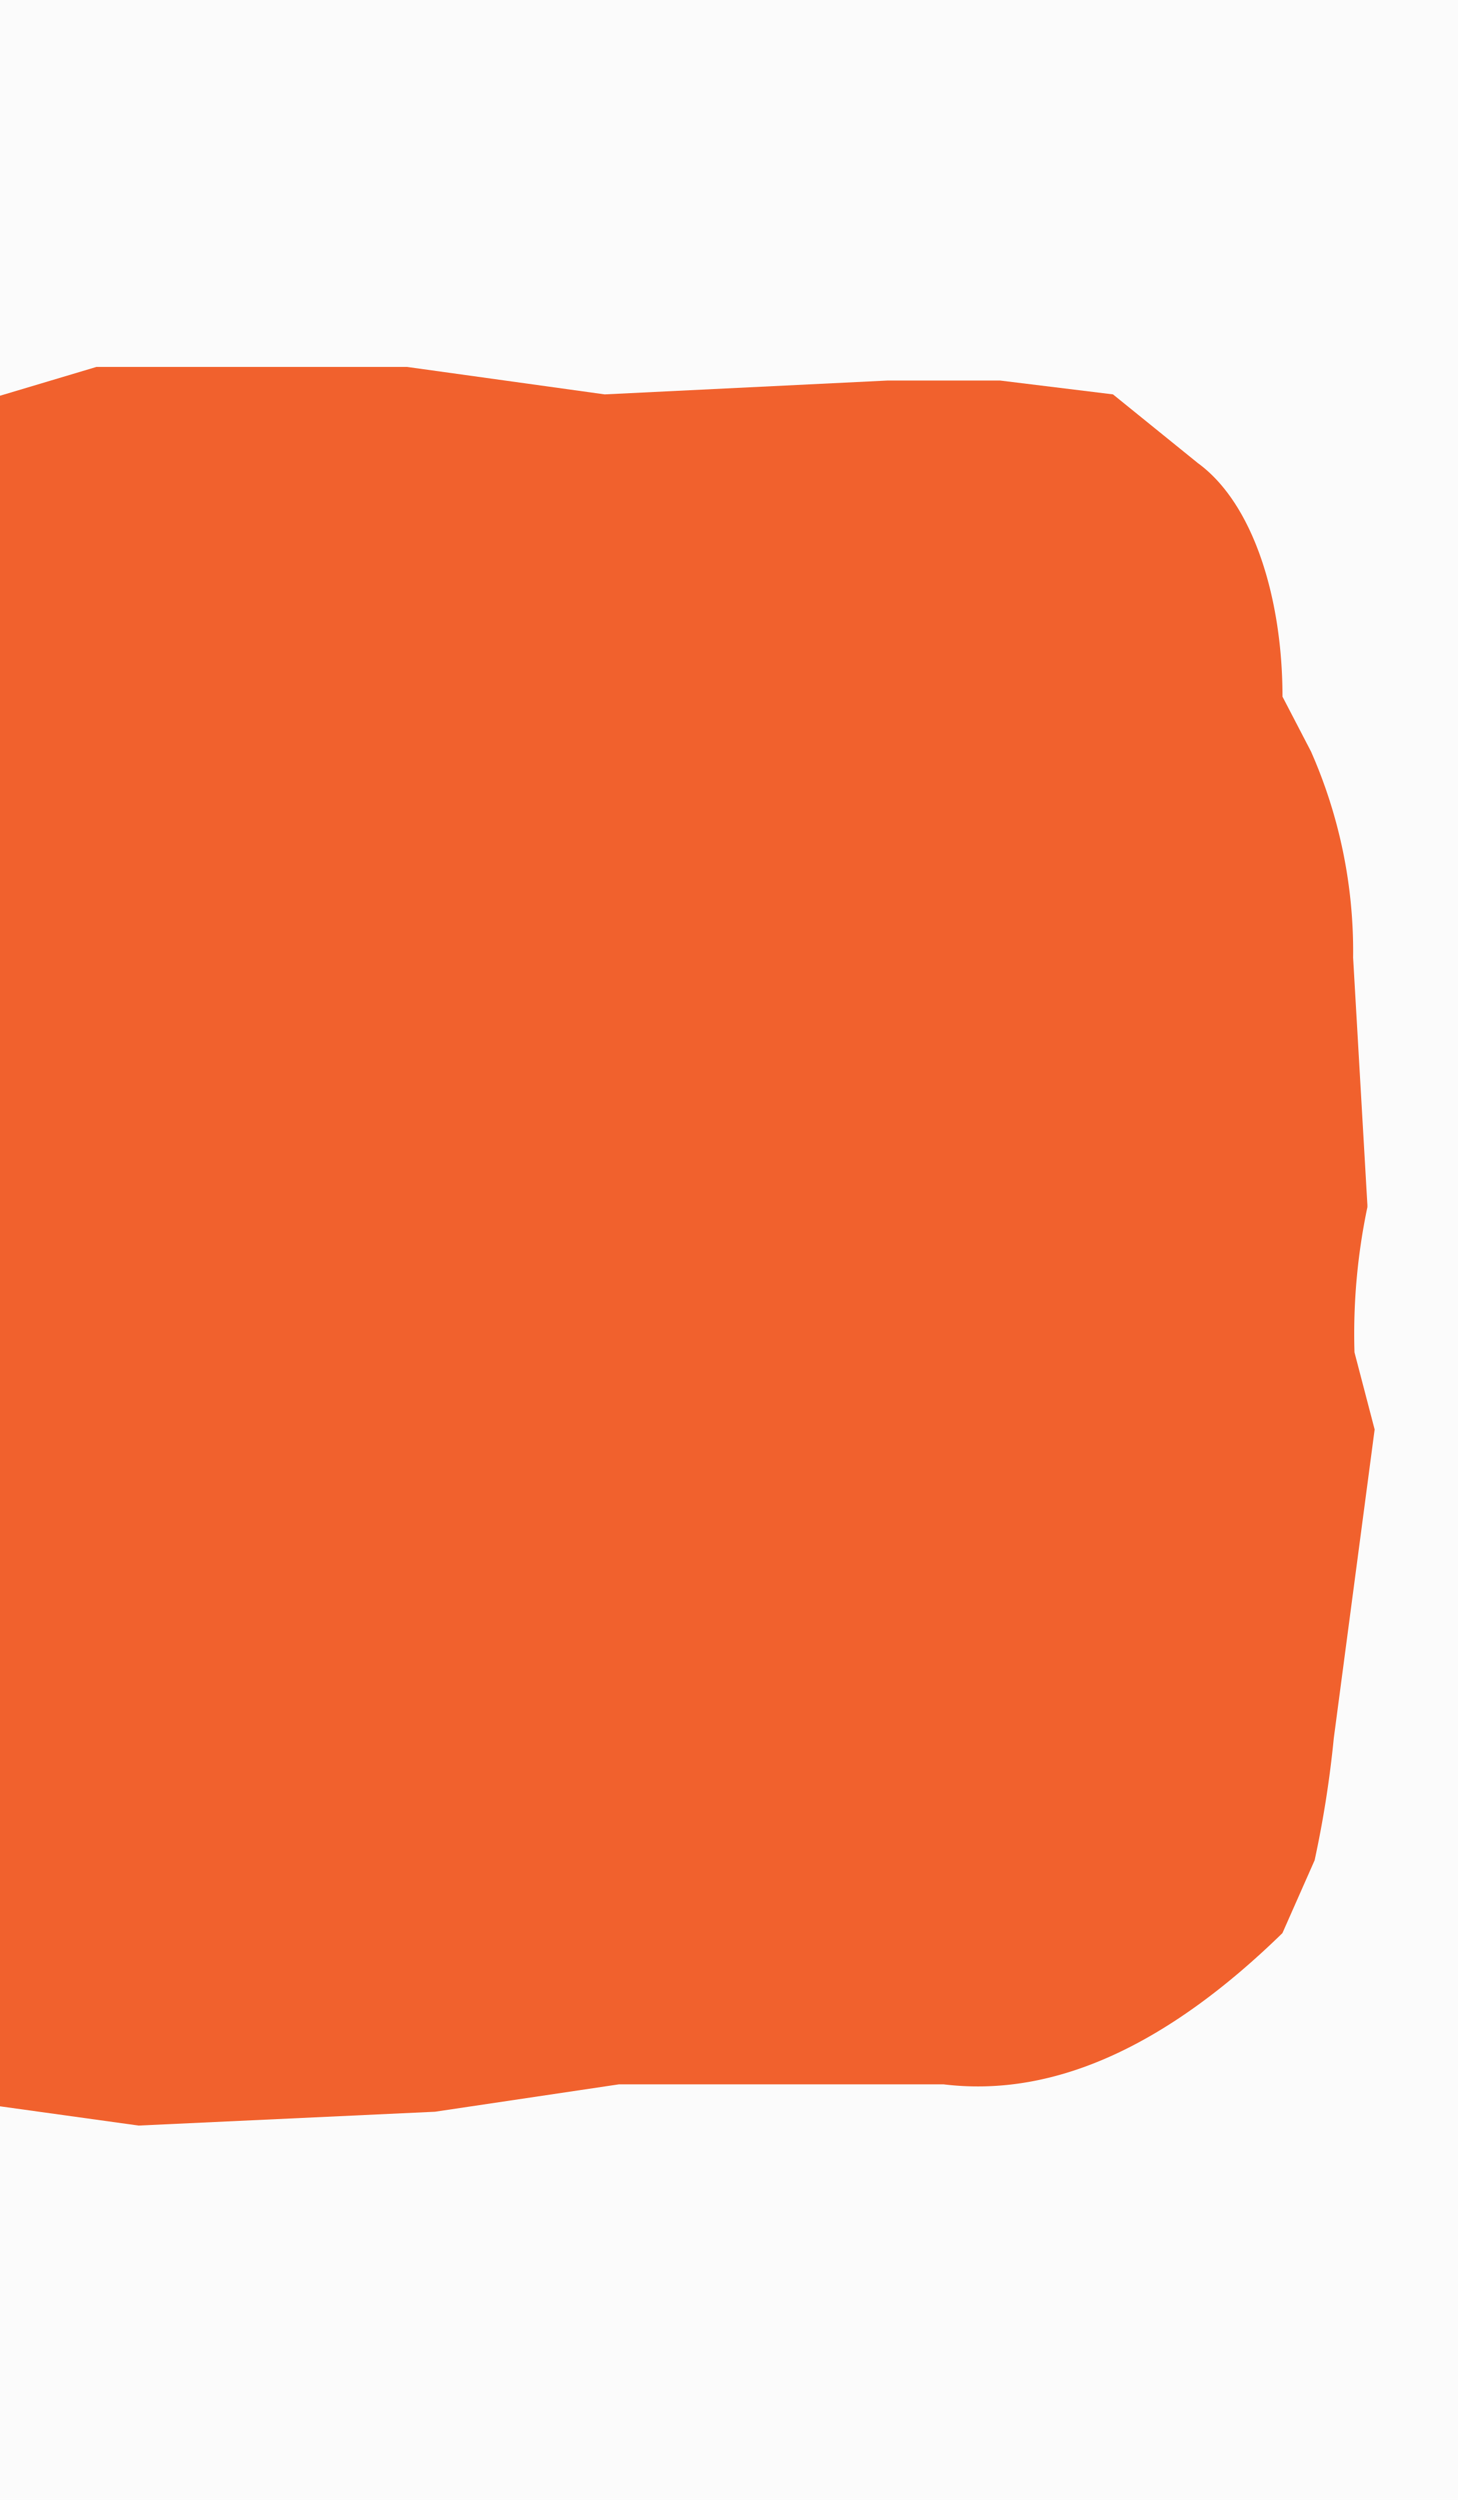
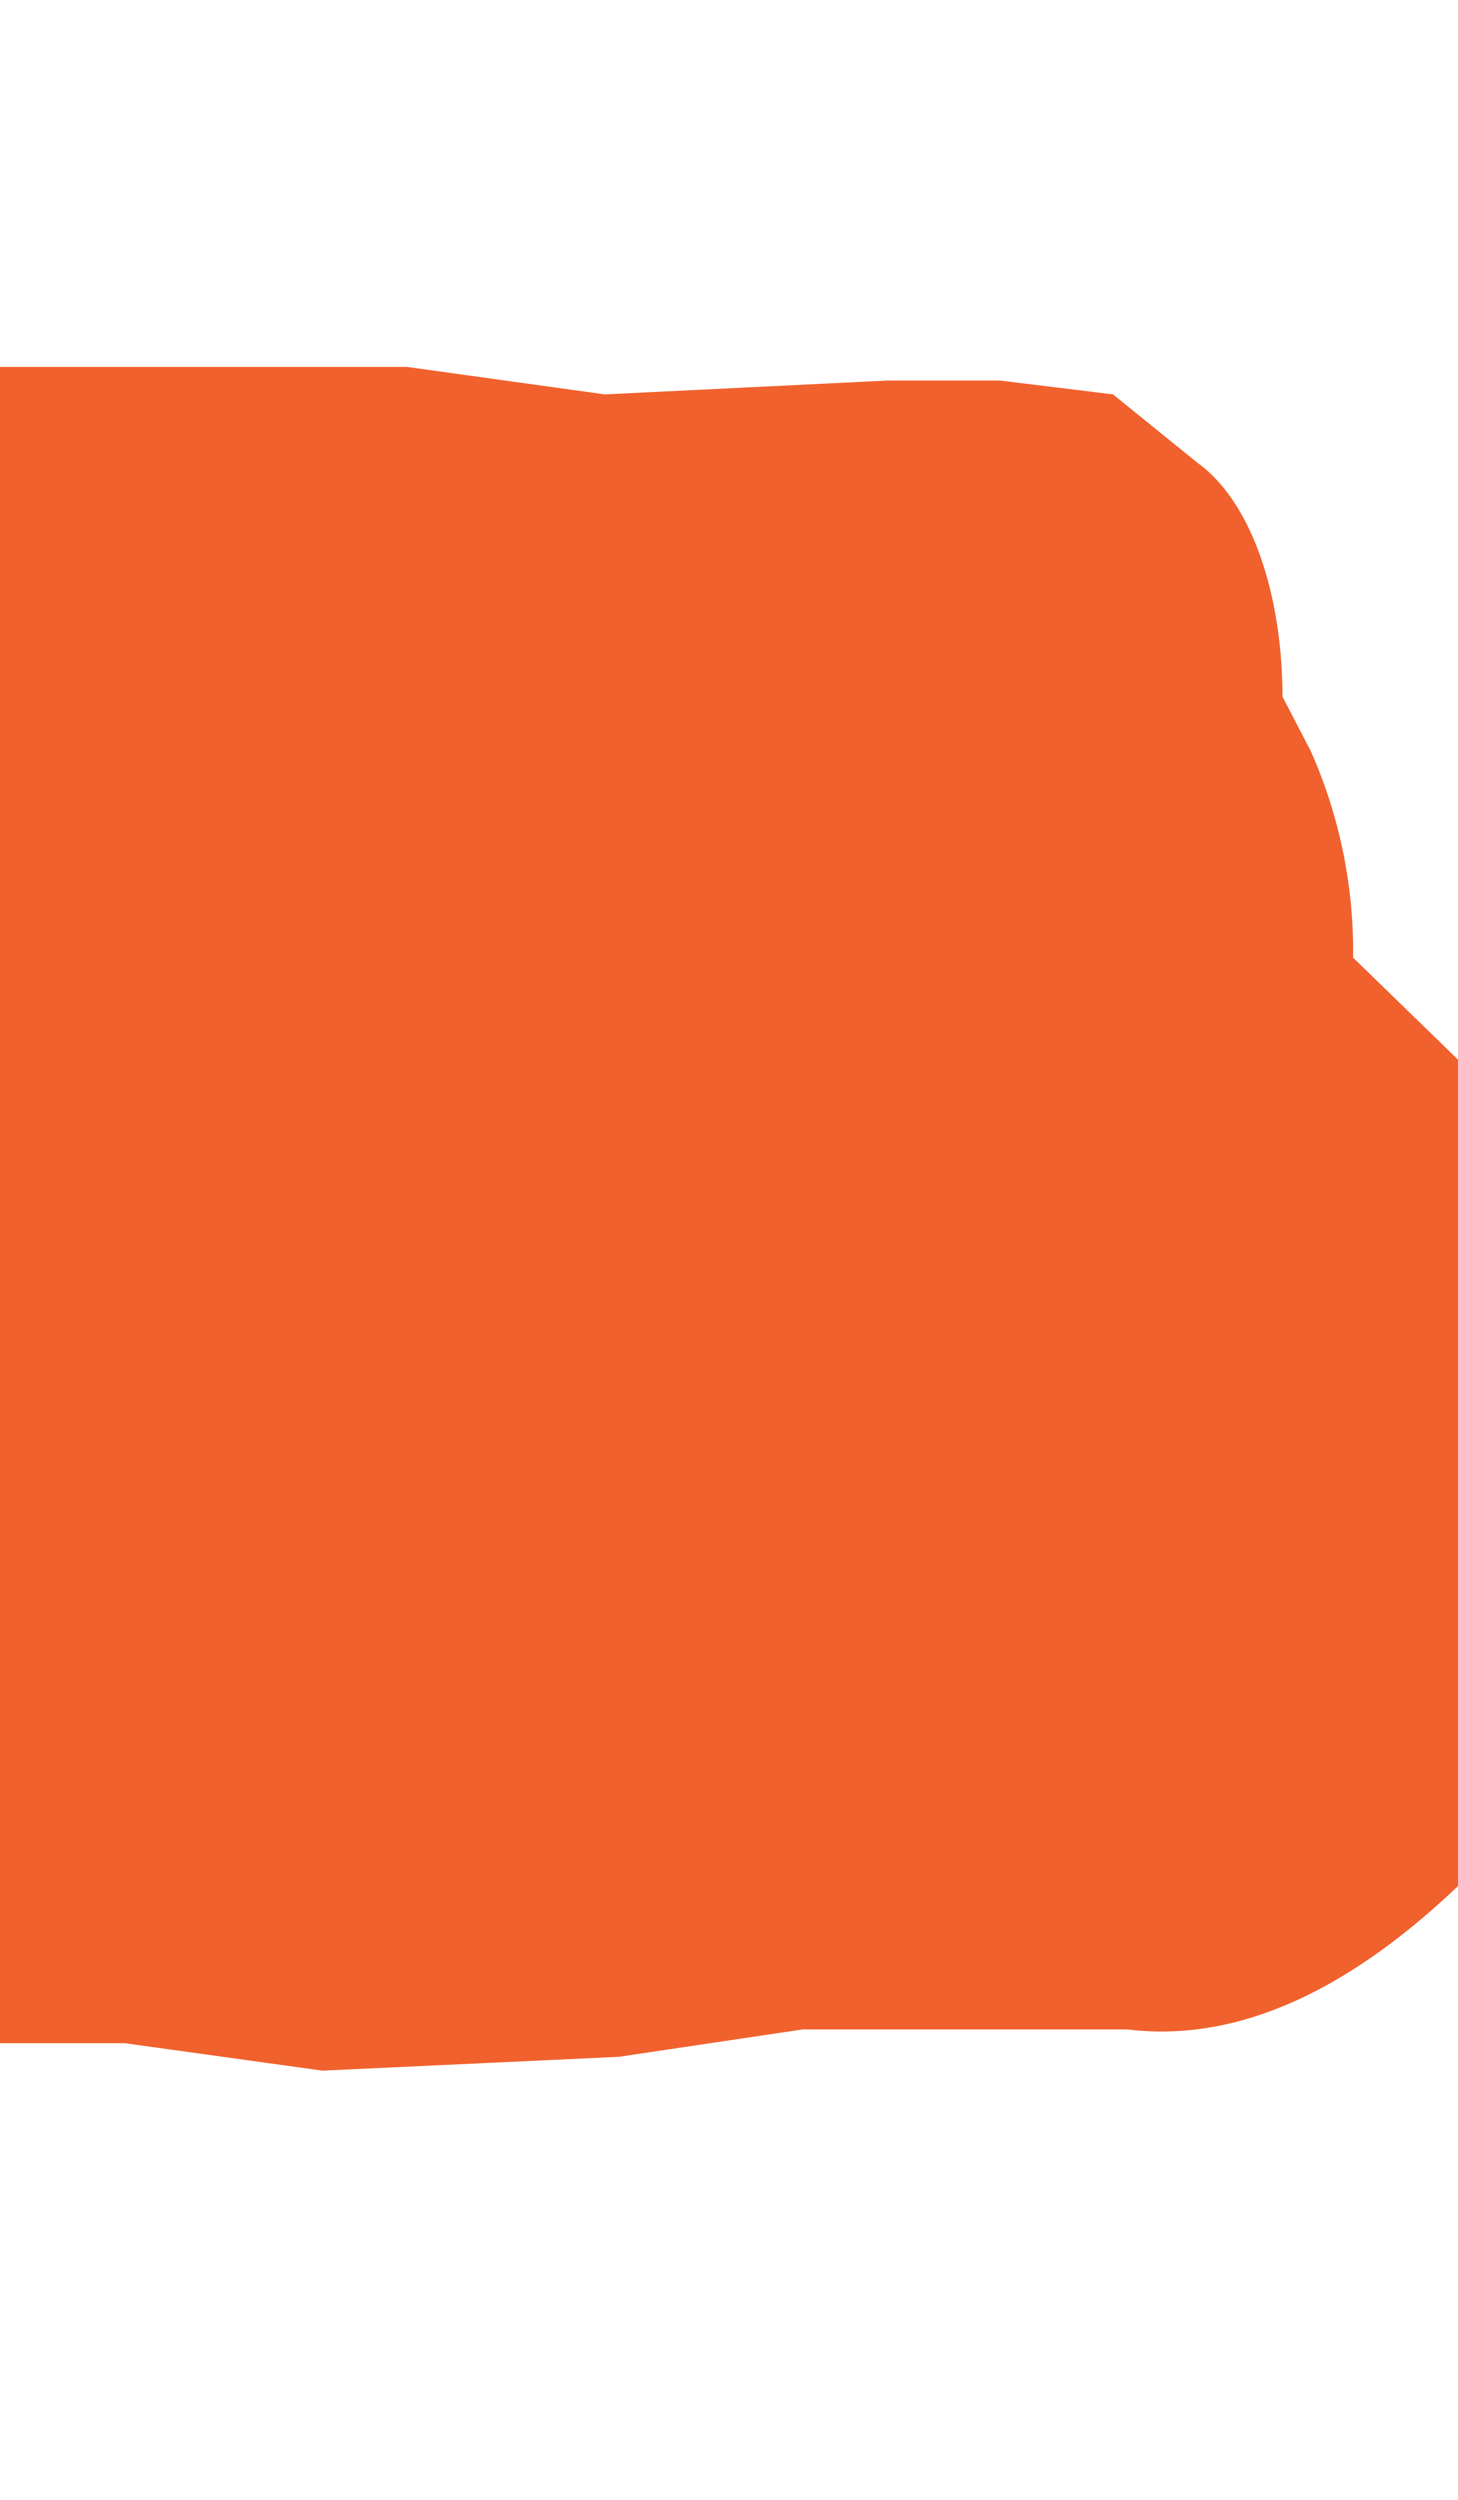
<svg xmlns="http://www.w3.org/2000/svg" width="35" height="60" viewBox="0 0 35 60">
  <defs>
    <clipPath id="clip-path">
      <rect id="Rectangle_541" data-name="Rectangle 541" width="35" height="60" transform="translate(-10552 -11915)" fill="#FBFBFB" />
    </clipPath>
  </defs>
  <g id="btn-default-right-white" transform="translate(10556 11952)">
-     <rect id="Rectangle_540" data-name="Rectangle 540" width="35" height="60" transform="translate(-10556 -11952)" fill="#FBFBFB" />
    <g id="Mask_Group_3" data-name="Mask Group 3" transform="translate(-4 -37)" clip-path="url(#clip-path)">
-       <path id="Line-1" d="M1275,280.578a11.866,11.866,0,0,0-1.012-4.95l-.683-1.314c0-2.311-.676-4.618-2.033-5.607l-2.036-1.648-2.707-.332h-2.716l-6.779.332-4.743-.659h-7.459l-4.411,1.318h-7.454l-5.091-.326-8.13-.665-4.069.991-8.813-.659a20.946,20.946,0,0,0-6.781-.989l-4.408.33-4.406-.659h-6.783l-4.4.659-3.059-.33c-.671,0-1.695-.33-2.366-.33h-4.413a16.808,16.808,0,0,0-4.07,0l-6.436.987-3.39.665h-8.478l-1.017-.334a11.07,11.07,0,0,0-4.745-.989l-6.1-.33-3.05.659-7.8-.33-5.08.657-8.478-.327-3.39-.33-7.793-.33-4.074.987-6.777-.327-4.411.327-8.133.332h-4.413l-8.812.334a19.747,19.747,0,0,0-7.456-1.323h-5.084l-3.048.657-8.141.665a6.855,6.855,0,0,0-6.1,3.3,30.033,30.033,0,0,0-3.4,5.929l.343,9.565v3.3l-.343,8.576v.987c0,1.65-.334,3.628.685,5.276a7.906,7.906,0,0,0,6.442,4.944,3.1,3.1,0,0,0,1.692.332l8.135-.989,3.392-.989,9.154-.332.341.332c2.033.989,4.4.989,7.118.989h3.731l4.072.328c.671,0,2.029.33,2.7.33l6.107-.33,4.065-.987h7.118l5.091-.661,6.094,1.32a14.411,14.411,0,0,0,3.728.328l1.7-.328,6.785.657c1.356,0,1.695.332,3.048.332l2.377-.332,7.454-1.316,2.712.328a12.991,12.991,0,0,0,3.389.332h10.505l7.461.657h35.263c.337,0,1.695-.33,2.029-.33l3.053-.328,7.122-1.32,3.728.661,8.813.987,4.743-.659,5.086.659a15.408,15.408,0,0,0,6.783-.659l1.012-.328h7.8l4.745.659,7.115-.332,4.413-.657h7.8c2.709.33,5.425-.991,8.13-3.63l.773-1.748a25.649,25.649,0,0,0,.46-2.928l.981-7.412-.484-1.852a14.791,14.791,0,0,1,.31-3.485l0-.049Z" transform="translate(-11794.518 -12172.593)" fill="#f1612d" />
+       <path id="Line-1" d="M1275,280.578a11.866,11.866,0,0,0-1.012-4.95l-.683-1.314c0-2.311-.676-4.618-2.033-5.607l-2.036-1.648-2.707-.332h-2.716l-6.779.332-4.743-.659h-7.459h-7.454l-5.091-.326-8.13-.665-4.069.991-8.813-.659a20.946,20.946,0,0,0-6.781-.989l-4.408.33-4.406-.659h-6.783l-4.4.659-3.059-.33c-.671,0-1.695-.33-2.366-.33h-4.413a16.808,16.808,0,0,0-4.07,0l-6.436.987-3.39.665h-8.478l-1.017-.334a11.07,11.07,0,0,0-4.745-.989l-6.1-.33-3.05.659-7.8-.33-5.08.657-8.478-.327-3.39-.33-7.793-.33-4.074.987-6.777-.327-4.411.327-8.133.332h-4.413l-8.812.334a19.747,19.747,0,0,0-7.456-1.323h-5.084l-3.048.657-8.141.665a6.855,6.855,0,0,0-6.1,3.3,30.033,30.033,0,0,0-3.4,5.929l.343,9.565v3.3l-.343,8.576v.987c0,1.65-.334,3.628.685,5.276a7.906,7.906,0,0,0,6.442,4.944,3.1,3.1,0,0,0,1.692.332l8.135-.989,3.392-.989,9.154-.332.341.332c2.033.989,4.4.989,7.118.989h3.731l4.072.328c.671,0,2.029.33,2.7.33l6.107-.33,4.065-.987h7.118l5.091-.661,6.094,1.32a14.411,14.411,0,0,0,3.728.328l1.7-.328,6.785.657c1.356,0,1.695.332,3.048.332l2.377-.332,7.454-1.316,2.712.328a12.991,12.991,0,0,0,3.389.332h10.505l7.461.657h35.263c.337,0,1.695-.33,2.029-.33l3.053-.328,7.122-1.32,3.728.661,8.813.987,4.743-.659,5.086.659a15.408,15.408,0,0,0,6.783-.659l1.012-.328h7.8l4.745.659,7.115-.332,4.413-.657h7.8c2.709.33,5.425-.991,8.13-3.63l.773-1.748a25.649,25.649,0,0,0,.46-2.928l.981-7.412-.484-1.852a14.791,14.791,0,0,1,.31-3.485l0-.049Z" transform="translate(-11794.518 -12172.593)" fill="#f1612d" />
    </g>
  </g>
</svg>